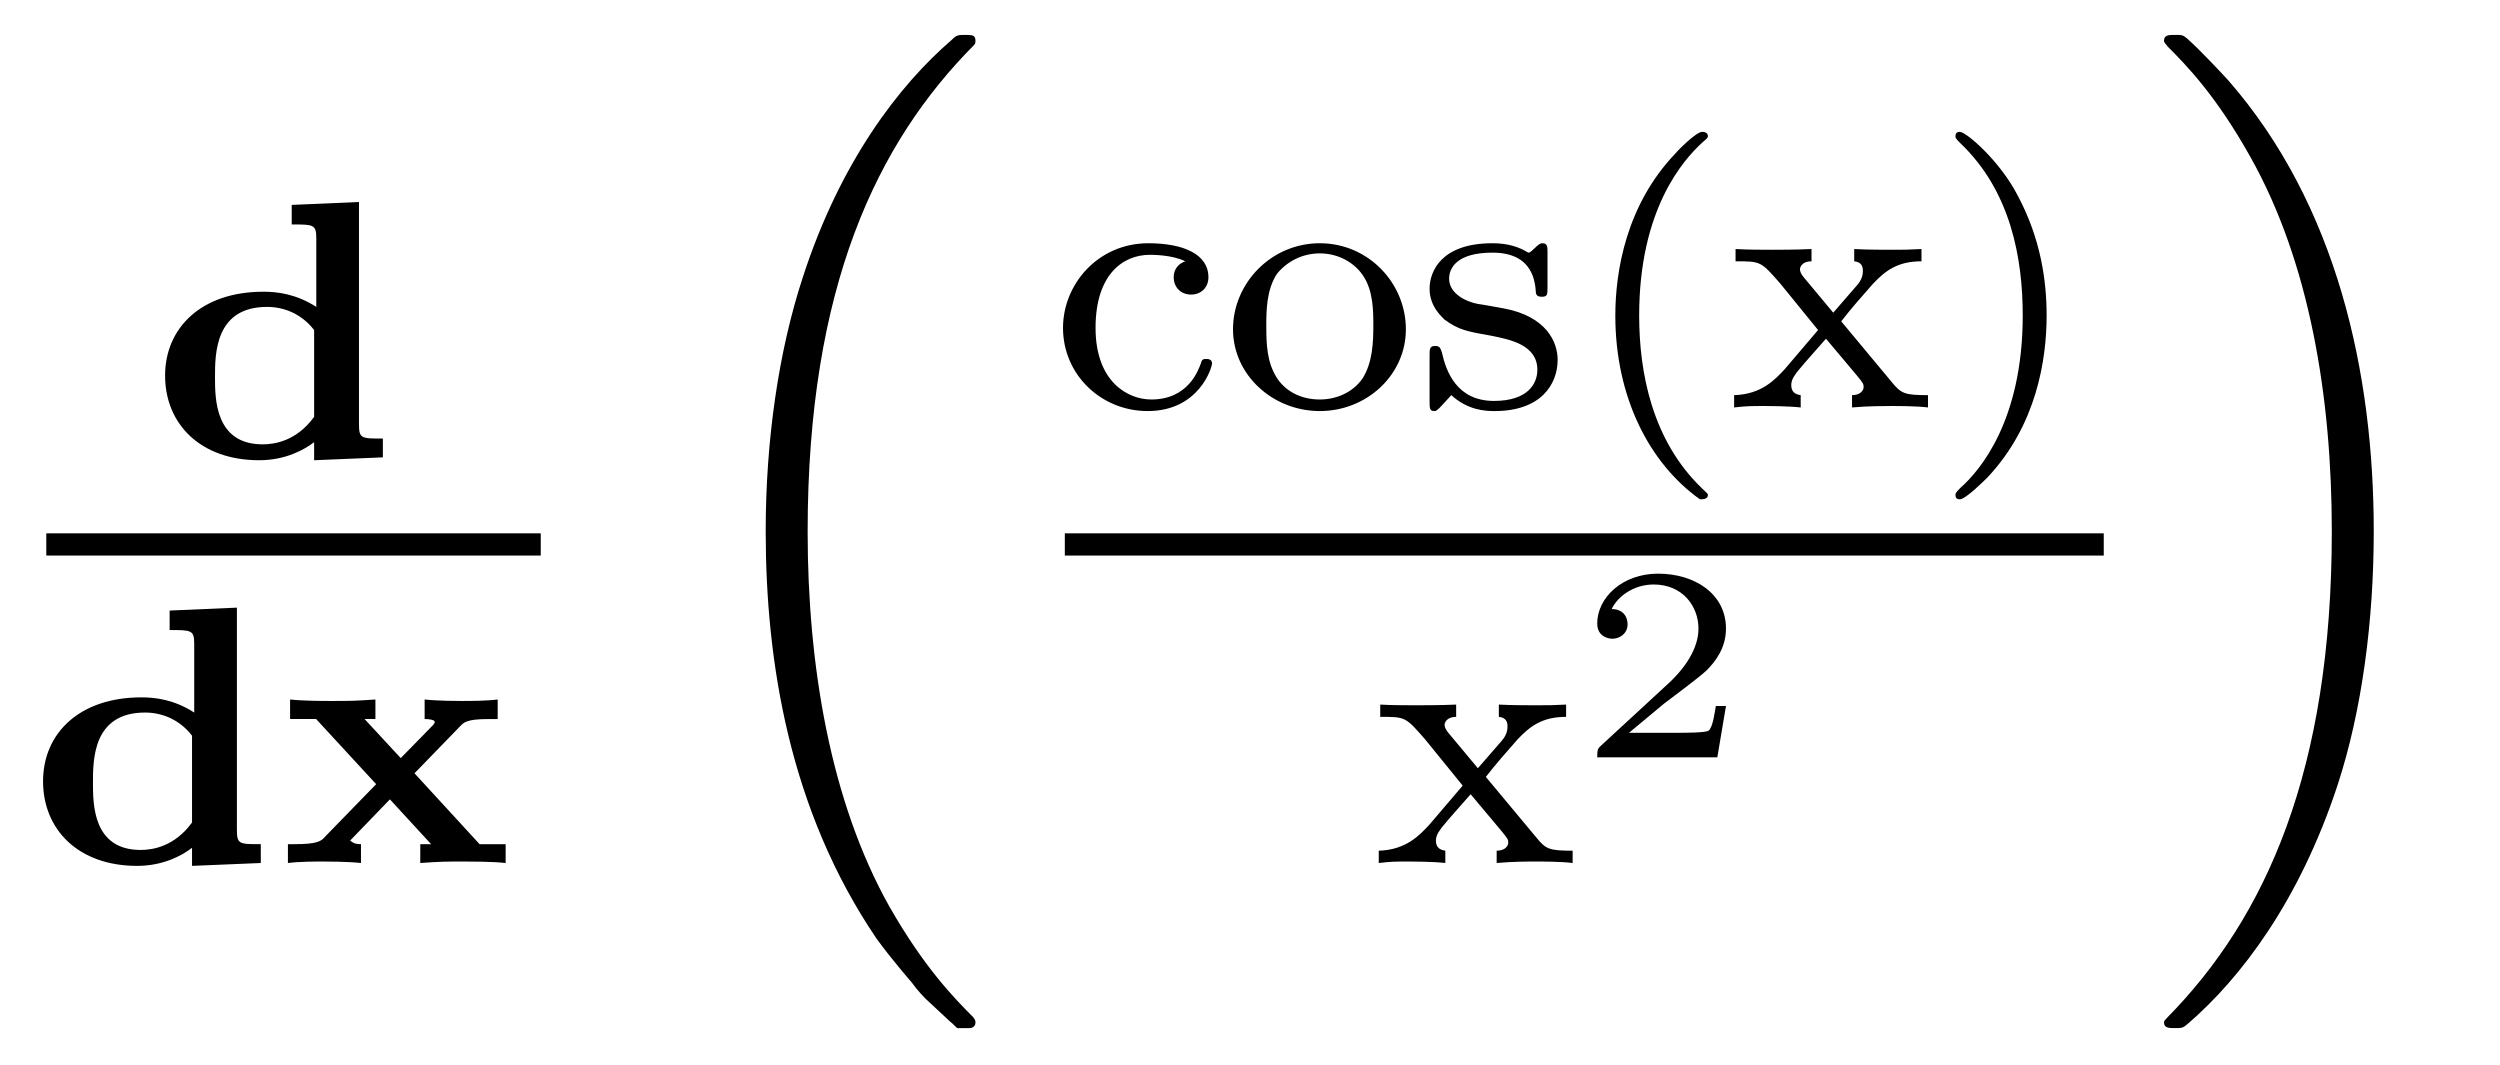
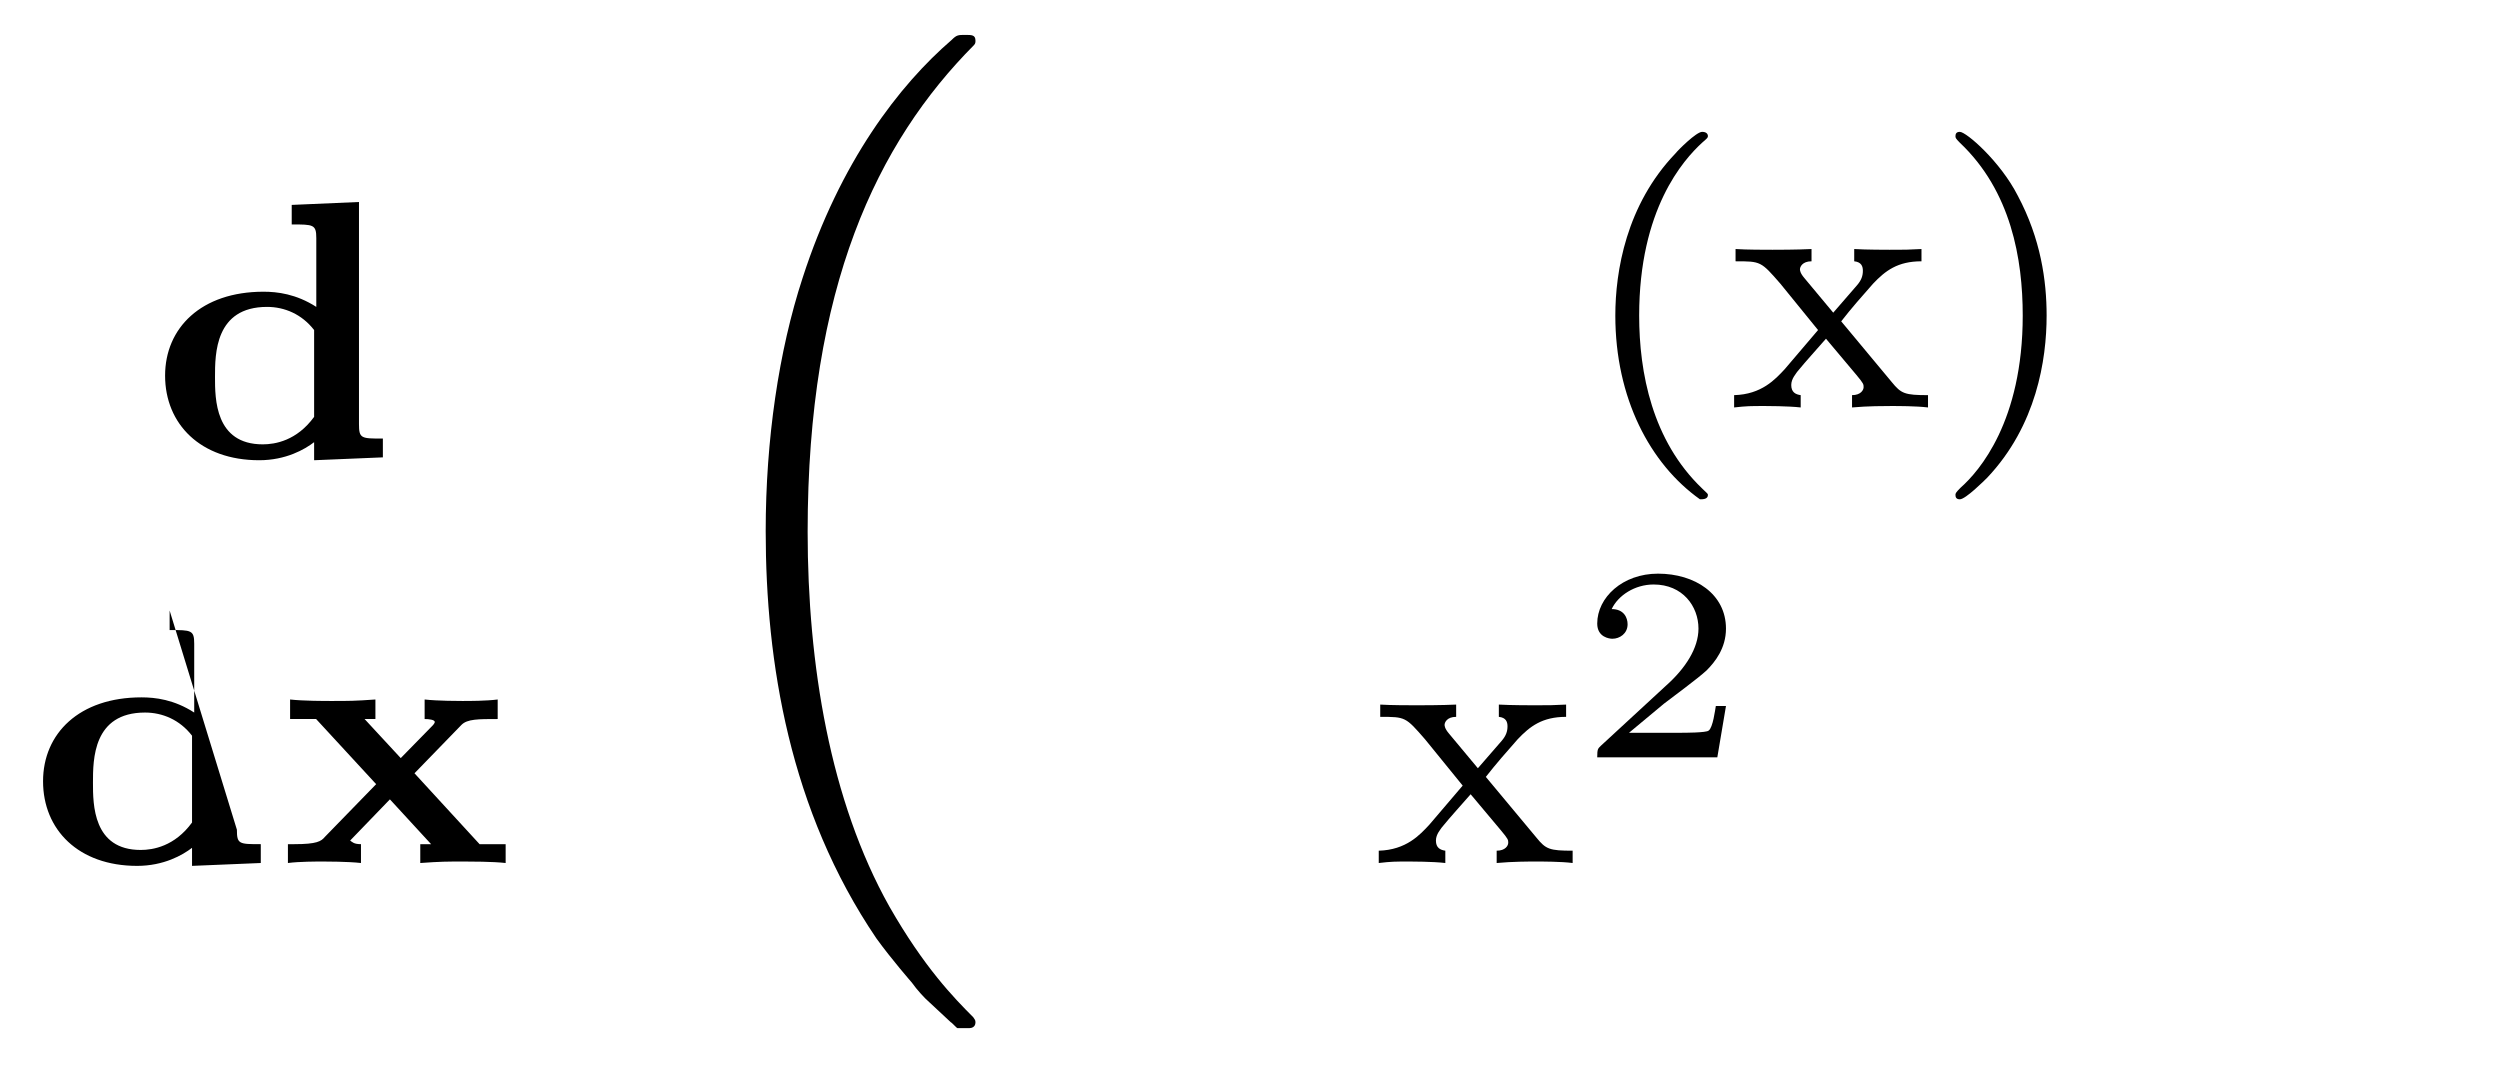
<svg xmlns="http://www.w3.org/2000/svg" height="23pt" version="1.1" viewBox="0 -23 54 23" width="54pt">
  <g id="page1">
    <g transform="matrix(1 0 0 1 -129 644)">
      <path d="M135.301 -662.574V-662.152C135.77 -662.152 135.832 -662.152 135.832 -661.855V-660.371C135.395 -660.652 134.988 -660.699 134.691 -660.699C133.348 -660.699 132.566 -659.918 132.566 -658.887C132.566 -657.84 133.332 -657.059 134.598 -657.059C135.176 -657.059 135.582 -657.293 135.785 -657.449V-657.059L137.27 -657.121V-657.527C136.801 -657.527 136.754 -657.527 136.754 -657.84V-662.637L135.301 -662.574ZM135.785 -657.996C135.41 -657.48 134.941 -657.402 134.676 -657.402C133.644 -657.402 133.644 -658.387 133.644 -658.855C133.644 -659.355 133.644 -660.371 134.769 -660.371C135.144 -660.371 135.519 -660.215 135.785 -659.871V-657.996ZM137.637 -657.121" fill-rule="evenodd" />
-       <path d="M130 -655H140.68V-655.48H130" />
-       <path d="M132.664 -653.812V-653.391C133.133 -653.391 133.195 -653.391 133.195 -653.094V-651.609C132.758 -651.891 132.352 -651.937 132.055 -651.937C130.711 -651.937 129.93 -651.156 129.93 -650.125C129.93 -649.078 130.695 -648.297 131.961 -648.297C132.539 -648.297 132.945 -648.531 133.148 -648.687V-648.297L134.633 -648.359V-648.766C134.164 -648.766 134.117 -648.766 134.117 -649.078V-653.875L132.664 -653.812ZM133.148 -649.234C132.773 -648.719 132.305 -648.641 132.039 -648.641C131.008 -648.641 131.008 -649.625 131.008 -650.094C131.008 -650.594 131.008 -651.609 132.133 -651.609C132.508 -651.609 132.883 -651.453 133.148 -651.109V-649.234ZM137.953 -650.297L138.969 -651.344C139.094 -651.469 139.328 -651.469 139.75 -651.469V-651.891C139.5 -651.859 139.141 -651.859 138.984 -651.859C138.922 -651.859 138.453 -651.859 138.172 -651.891V-651.469C138.266 -651.469 138.391 -651.453 138.391 -651.406C138.391 -651.375 138.344 -651.328 138.344 -651.328L137.656 -650.625L136.875 -651.469H137.109V-651.891C136.656 -651.859 136.547 -651.859 136.156 -651.859C136.016 -651.859 135.547 -651.859 135.266 -651.891V-651.469H135.828L137.125 -650.062L136.016 -648.922C135.938 -648.828 135.844 -648.766 135.359 -648.766H135.219V-648.359C135.469 -648.391 135.828 -648.391 135.984 -648.391C136.031 -648.391 136.516 -648.391 136.797 -648.359V-648.766C136.641 -648.766 136.609 -648.813 136.563 -648.844L137.422 -649.734L138.312 -648.766H138.078V-648.359C138.531 -648.391 138.641 -648.391 139.031 -648.391C139.141 -648.391 139.641 -648.391 139.922 -648.359V-648.766H139.359L137.953 -650.297ZM140.156 -648.359" fill-rule="evenodd" />
+       <path d="M132.664 -653.812V-653.391C133.133 -653.391 133.195 -653.391 133.195 -653.094V-651.609C132.758 -651.891 132.352 -651.937 132.055 -651.937C130.711 -651.937 129.93 -651.156 129.93 -650.125C129.93 -649.078 130.695 -648.297 131.961 -648.297C132.539 -648.297 132.945 -648.531 133.148 -648.687V-648.297L134.633 -648.359V-648.766C134.164 -648.766 134.117 -648.766 134.117 -649.078L132.664 -653.812ZM133.148 -649.234C132.773 -648.719 132.305 -648.641 132.039 -648.641C131.008 -648.641 131.008 -649.625 131.008 -650.094C131.008 -650.594 131.008 -651.609 132.133 -651.609C132.508 -651.609 132.883 -651.453 133.148 -651.109V-649.234ZM137.953 -650.297L138.969 -651.344C139.094 -651.469 139.328 -651.469 139.75 -651.469V-651.891C139.5 -651.859 139.141 -651.859 138.984 -651.859C138.922 -651.859 138.453 -651.859 138.172 -651.891V-651.469C138.266 -651.469 138.391 -651.453 138.391 -651.406C138.391 -651.375 138.344 -651.328 138.344 -651.328L137.656 -650.625L136.875 -651.469H137.109V-651.891C136.656 -651.859 136.547 -651.859 136.156 -651.859C136.016 -651.859 135.547 -651.859 135.266 -651.891V-651.469H135.828L137.125 -650.062L136.016 -648.922C135.938 -648.828 135.844 -648.766 135.359 -648.766H135.219V-648.359C135.469 -648.391 135.828 -648.391 135.984 -648.391C136.031 -648.391 136.516 -648.391 136.797 -648.359V-648.766C136.641 -648.766 136.609 -648.813 136.563 -648.844L137.422 -649.734L138.312 -648.766H138.078V-648.359C138.531 -648.391 138.641 -648.391 139.031 -648.391C139.141 -648.391 139.641 -648.391 139.922 -648.359V-648.766H139.359L137.953 -650.297ZM140.156 -648.359" fill-rule="evenodd" />
      <path d="M149.539 -644.918C149.555 -644.918 149.664 -644.793 149.68 -644.793H149.945C149.977 -644.793 150.07 -644.809 150.07 -644.918C150.07 -644.965 150.055 -644.98 150.023 -645.027C149.602 -645.449 148.961 -646.105 148.211 -647.418C146.93 -649.699 146.445 -652.652 146.445 -655.512C146.445 -660.809 147.945 -663.918 150.039 -666.027C150.07 -666.059 150.07 -666.09 150.07 -666.121C150.07 -666.246 149.992 -666.246 149.852 -666.246C149.695 -666.246 149.664 -666.246 149.555 -666.137C148.43 -665.168 147.148 -663.512 146.336 -660.996C145.82 -659.418 145.539 -657.496 145.539 -655.527C145.539 -652.699 146.055 -649.496 147.93 -646.731C148.258 -646.277 148.695 -645.777 148.695 -645.777C148.805 -645.621 148.977 -645.434 149.07 -645.355L149.539 -644.918ZM150.477 -665.762" fill-rule="evenodd" />
-       <path d="M154.602 -661.356C154.383 -661.277 154.352 -661.105 154.352 -661.012C154.352 -660.793 154.508 -660.637 154.727 -660.637C154.93 -660.637 155.102 -660.777 155.102 -661.012C155.102 -661.512 154.555 -661.746 153.805 -661.746C152.711 -661.746 151.961 -660.855 151.961 -659.918C151.961 -658.902 152.789 -658.121 153.789 -658.121C154.898 -658.121 155.18 -659.059 155.18 -659.152C155.18 -659.246 155.086 -659.246 155.055 -659.246C155.008 -659.246 154.961 -659.246 154.945 -659.168C154.883 -658.996 154.664 -658.371 153.867 -658.371C153.367 -658.371 152.664 -658.746 152.664 -659.918C152.664 -661.074 153.258 -661.496 153.836 -661.496C153.898 -661.496 154.32 -661.496 154.602 -661.356ZM159.367 -659.887C159.367 -660.887 158.555 -661.746 157.508 -661.746C156.461 -661.746 155.633 -660.887 155.633 -659.887C155.633 -658.902 156.492 -658.121 157.508 -658.121C158.523 -658.121 159.367 -658.902 159.367 -659.887ZM157.508 -658.371C157.07 -658.371 156.742 -658.574 156.57 -658.855C156.367 -659.184 156.352 -659.559 156.352 -659.965C156.352 -660.262 156.352 -660.746 156.586 -661.09C156.805 -661.356 157.133 -661.527 157.508 -661.527C157.914 -661.527 158.258 -661.324 158.445 -661.043C158.664 -660.715 158.664 -660.277 158.664 -659.965C158.664 -659.605 158.648 -659.168 158.43 -658.824C158.211 -658.512 157.852 -658.371 157.508 -658.371ZM162.426 -661.543C162.426 -661.668 162.426 -661.746 162.316 -661.746C162.285 -661.746 162.254 -661.746 162.129 -661.621C162.113 -661.605 162.051 -661.543 162.02 -661.543C162.02 -661.543 162.004 -661.543 161.957 -661.574C161.816 -661.652 161.598 -661.746 161.238 -661.746C160.129 -661.746 159.879 -661.137 159.879 -660.762C159.879 -660.355 160.176 -660.137 160.191 -660.105C160.504 -659.871 160.691 -659.84 161.223 -659.746C161.598 -659.668 162.207 -659.559 162.207 -659.012C162.207 -658.715 162.004 -658.34 161.27 -658.34C160.473 -658.34 160.238 -658.965 160.145 -659.387C160.113 -659.481 160.098 -659.527 160.004 -659.527C159.879 -659.527 159.879 -659.465 159.879 -659.309V-658.324C159.879 -658.199 159.879 -658.121 159.973 -658.121C160.02 -658.121 160.035 -658.121 160.176 -658.277C160.223 -658.324 160.301 -658.418 160.348 -658.465C160.707 -658.137 161.082 -658.121 161.285 -658.121C162.285 -658.121 162.645 -658.699 162.645 -659.23C162.645 -659.605 162.41 -660.168 161.473 -660.34C161.394 -660.355 160.957 -660.434 160.926 -660.434C160.676 -660.48 160.301 -660.652 160.301 -660.981C160.301 -661.215 160.473 -661.543 161.238 -661.543C162.129 -661.543 162.16 -660.887 162.176 -660.668C162.191 -660.606 162.238 -660.59 162.301 -660.59C162.426 -660.59 162.426 -660.637 162.426 -660.793V-661.543ZM162.957 -658.199" fill-rule="evenodd" />
      <path d="M165.719 -656.215C165.781 -656.215 165.891 -656.215 165.891 -656.309C165.891 -656.34 165.875 -656.34 165.766 -656.449C164.688 -657.48 164.406 -658.949 164.406 -660.184C164.406 -662.481 165.359 -663.543 165.766 -663.918C165.875 -664.012 165.891 -664.027 165.891 -664.059C165.891 -664.105 165.859 -664.152 165.766 -664.152C165.641 -664.152 165.25 -663.762 165.188 -663.684C164.125 -662.574 163.891 -661.137 163.891 -660.184C163.891 -658.402 164.641 -656.98 165.719 -656.215ZM168.77 -660.059C168.988 -660.34 169.223 -660.606 169.457 -660.871C169.723 -661.152 169.988 -661.356 170.504 -661.356V-661.621C170.191 -661.605 170.176 -661.605 169.816 -661.605C169.77 -661.605 169.301 -661.605 169.051 -661.621V-661.356C169.207 -661.34 169.238 -661.246 169.238 -661.152C169.238 -661.043 169.207 -660.949 169.113 -660.84L168.598 -660.246L167.973 -660.996C167.879 -661.105 167.879 -661.168 167.879 -661.184C167.879 -661.23 167.926 -661.356 168.129 -661.356V-661.621C167.816 -661.605 167.363 -661.605 167.285 -661.605C167.129 -661.605 166.723 -661.605 166.488 -661.621V-661.356C167.035 -661.356 167.035 -661.356 167.457 -660.871L168.27 -659.871L167.551 -659.027C167.348 -658.809 167.051 -658.48 166.457 -658.465V-658.199C166.738 -658.23 166.801 -658.23 167.129 -658.23C167.145 -658.23 167.629 -658.23 167.895 -658.199V-658.465C167.785 -658.48 167.691 -658.527 167.691 -658.684C167.691 -658.824 167.801 -658.934 167.816 -658.965C168.02 -659.215 168.238 -659.449 168.441 -659.684L169.098 -658.902C169.254 -658.715 169.254 -658.699 169.254 -658.637C169.254 -658.574 169.191 -658.465 169.004 -658.465V-658.199C169.348 -658.23 169.707 -658.23 169.848 -658.23C169.988 -658.23 170.394 -658.23 170.645 -658.199V-658.465C170.145 -658.465 170.066 -658.496 169.863 -658.746L168.77 -660.059ZM173.207 -660.184C173.207 -660.934 173.082 -661.84 172.582 -662.777C172.207 -663.512 171.473 -664.152 171.332 -664.152C171.254 -664.152 171.238 -664.105 171.238 -664.059C171.238 -664.027 171.238 -664.012 171.332 -663.918C172.441 -662.871 172.691 -661.402 172.691 -660.184C172.691 -657.902 171.754 -656.824 171.348 -656.465C171.238 -656.355 171.238 -656.34 171.238 -656.309C171.238 -656.262 171.254 -656.215 171.332 -656.215C171.457 -656.215 171.863 -656.621 171.926 -656.684C172.988 -657.809 173.207 -659.23 173.207 -660.184ZM173.992 -658.199" fill-rule="evenodd" />
-       <path d="M152 -655H174.441V-655.48H152" />
      <path d="M161.094 -650.219C161.313 -650.5 161.547 -650.766 161.781 -651.031C162.047 -651.312 162.312 -651.516 162.828 -651.516V-651.781C162.516 -651.766 162.5 -651.766 162.141 -651.766C162.094 -651.766 161.625 -651.766 161.375 -651.781V-651.516C161.531 -651.5 161.562 -651.406 161.562 -651.312C161.562 -651.203 161.531 -651.109 161.438 -651L160.922 -650.406L160.297 -651.156C160.203 -651.266 160.203 -651.328 160.203 -651.344C160.203 -651.391 160.25 -651.516 160.453 -651.516V-651.781C160.141 -651.766 159.687 -651.766 159.609 -651.766C159.453 -651.766 159.047 -651.766 158.813 -651.781V-651.516C159.359 -651.516 159.359 -651.516 159.781 -651.031L160.594 -650.031L159.875 -649.188C159.672 -648.969 159.375 -648.641 158.781 -648.625V-648.359C159.063 -648.391 159.125 -648.391 159.453 -648.391C159.469 -648.391 159.953 -648.391 160.219 -648.359V-648.625C160.109 -648.641 160.016 -648.687 160.016 -648.844C160.016 -648.984 160.125 -649.094 160.141 -649.125C160.344 -649.375 160.563 -649.609 160.766 -649.844L161.422 -649.062C161.578 -648.875 161.578 -648.859 161.578 -648.797C161.578 -648.734 161.516 -648.625 161.328 -648.625V-648.359C161.672 -648.391 162.031 -648.391 162.172 -648.391S162.719 -648.391 162.969 -648.359V-648.625C162.469 -648.625 162.391 -648.656 162.188 -648.906L161.094 -650.219ZM163.078 -648.359" fill-rule="evenodd" />
      <path d="M166.281 -651.75H166.062C166.047 -651.672 166 -651.281 165.906 -651.219C165.859 -651.172 165.375 -651.172 165.297 -651.172H164.187L164.937 -651.797C165.141 -651.953 165.672 -652.344 165.859 -652.516C166.047 -652.703 166.281 -653 166.281 -653.422C166.281 -654.172 165.609 -654.609 164.813 -654.609C164.047 -654.609 163.5 -654.094 163.5 -653.531C163.5 -653.234 163.766 -653.203 163.828 -653.203C163.984 -653.203 164.156 -653.313 164.156 -653.516C164.156 -653.656 164.078 -653.844 163.812 -653.844C163.953 -654.141 164.313 -654.375 164.719 -654.375C165.344 -654.375 165.687 -653.906 165.687 -653.422C165.687 -653 165.406 -652.563 164.984 -652.188L163.578 -650.891C163.516 -650.828 163.5 -650.828 163.5 -650.641H166.094L166.281 -651.75ZM166.676 -650.641" fill-rule="evenodd" />
-       <path d="M180.273 -655.527C180.273 -658.949 179.477 -662.574 177.133 -665.262C176.961 -665.449 176.523 -665.918 176.242 -666.168C176.148 -666.246 176.133 -666.246 175.977 -666.246C175.852 -666.246 175.742 -666.246 175.742 -666.121C175.742 -666.074 175.805 -666.027 175.82 -665.996C176.227 -665.59 176.867 -664.934 177.602 -663.621C178.898 -661.324 179.367 -658.387 179.367 -655.527C179.367 -650.355 177.945 -647.184 175.805 -645.012C175.773 -644.98 175.742 -644.949 175.742 -644.918C175.742 -644.793 175.852 -644.793 175.977 -644.793C176.133 -644.793 176.148 -644.793 176.258 -644.887C177.398 -645.871 178.664 -647.527 179.492 -650.043C180.023 -651.668 180.273 -653.605 180.273 -655.527ZM182.398 -665.762" fill-rule="evenodd" />
    </g>
  </g>
</svg>